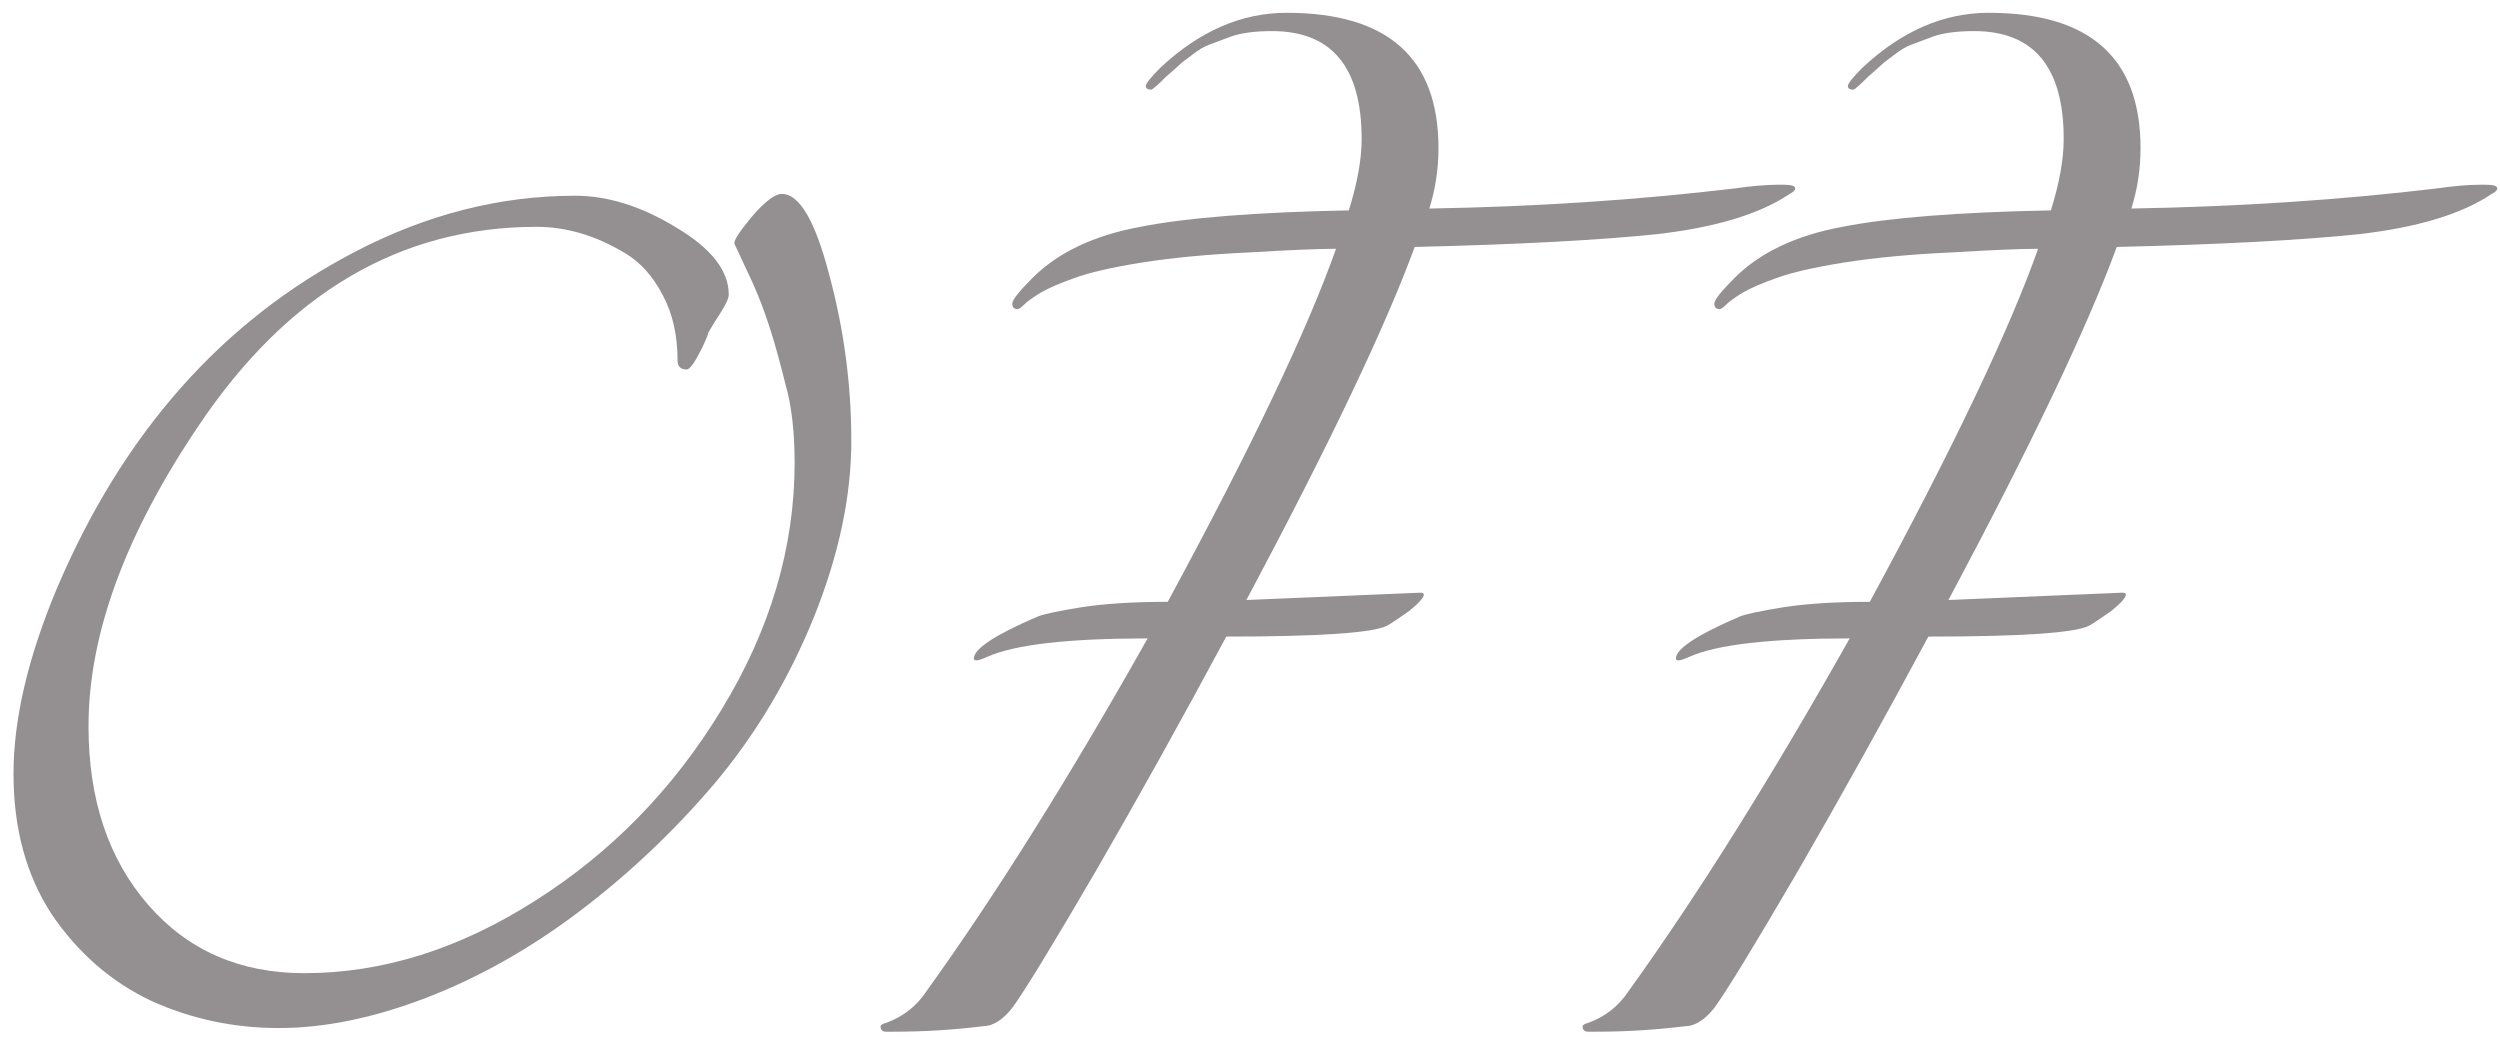
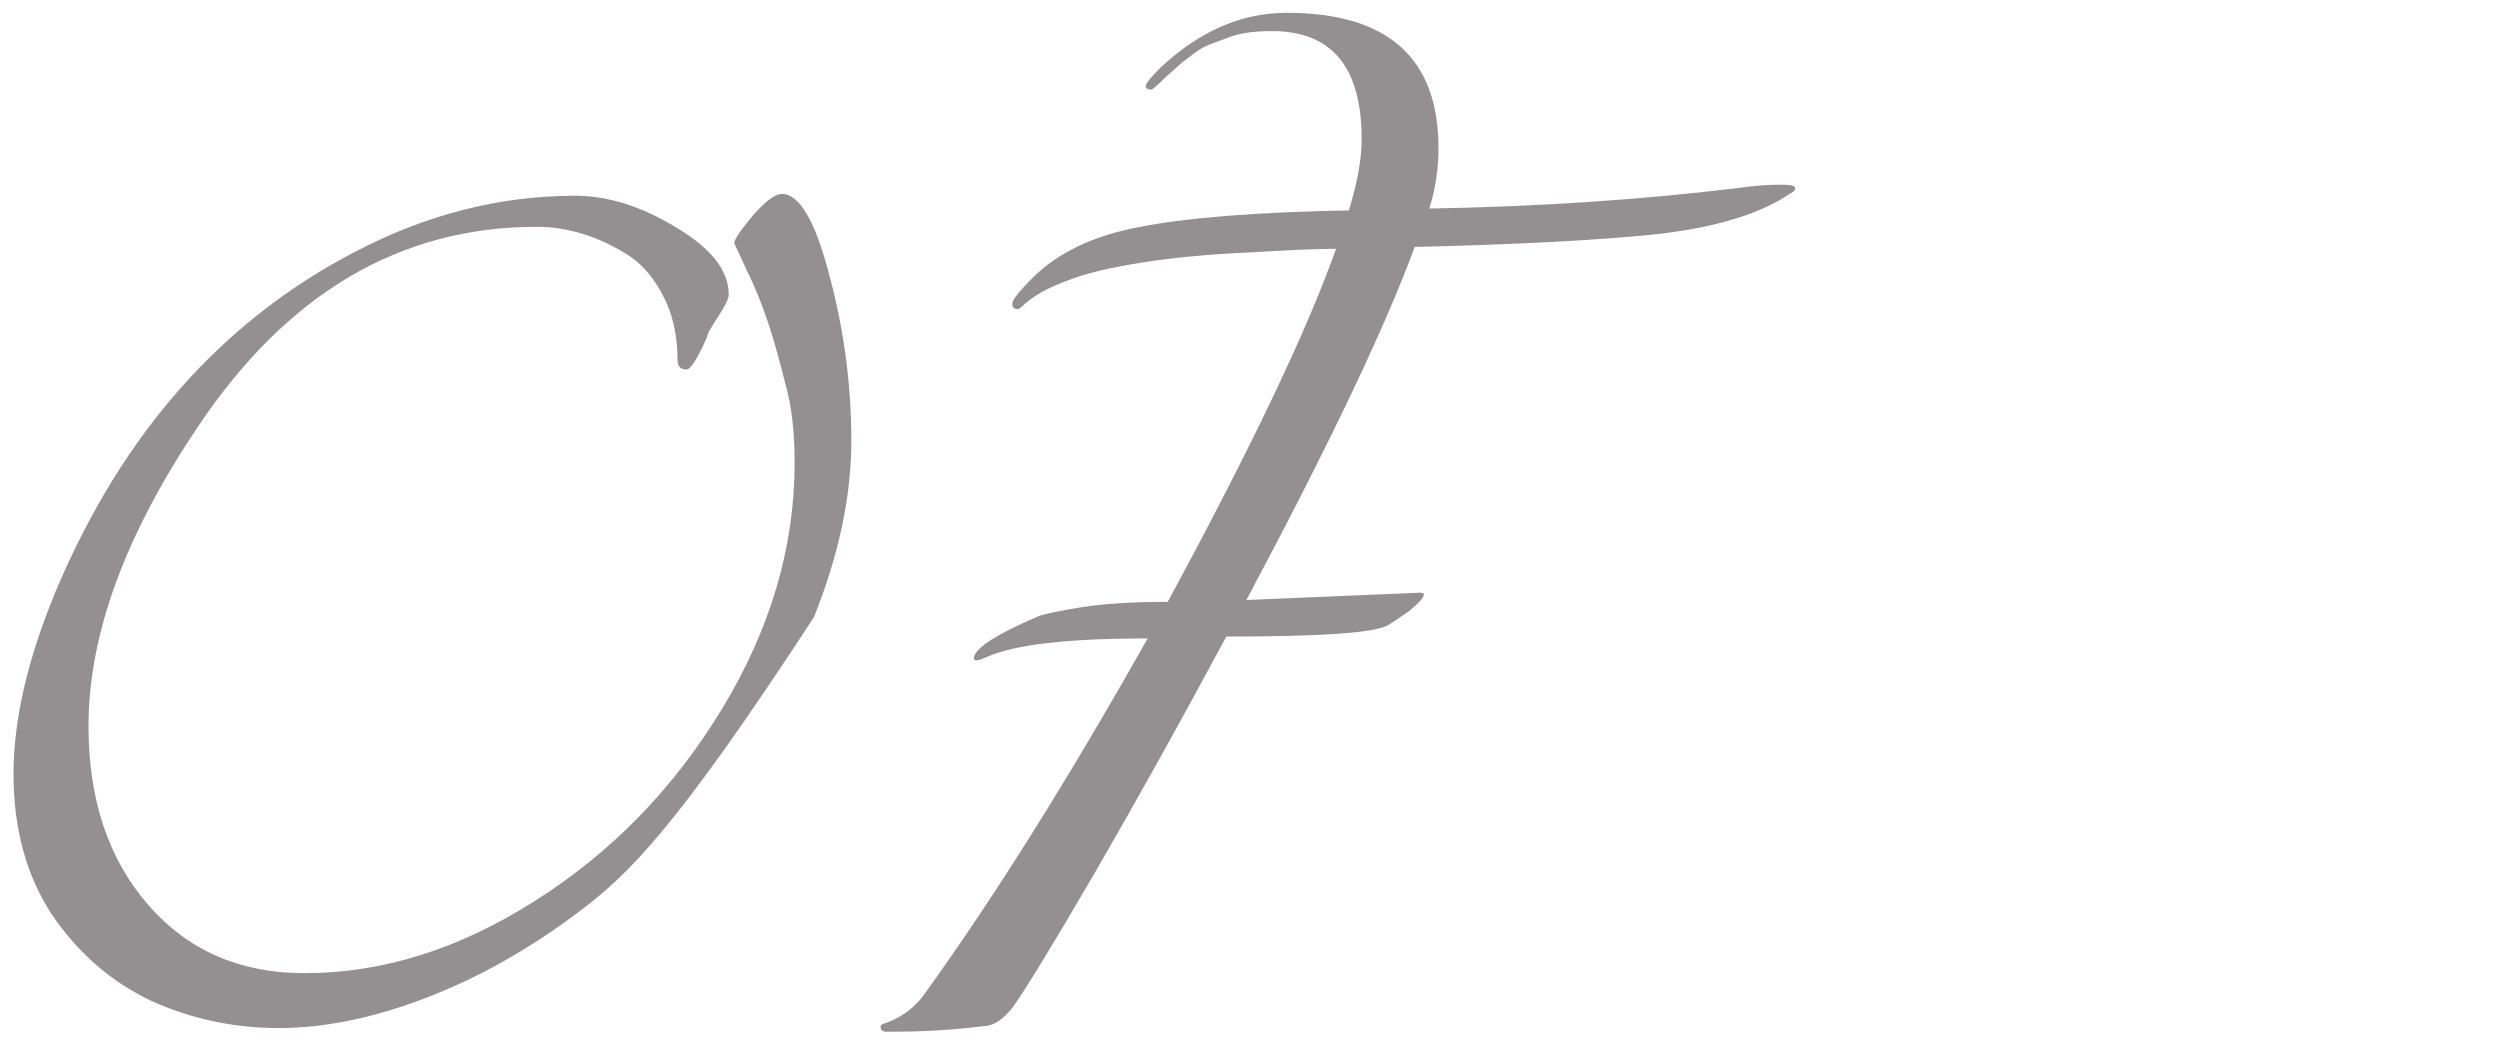
<svg xmlns="http://www.w3.org/2000/svg" width="164" height="68" viewBox="0 0 164 68" fill="none">
-   <path d="M51.286 12.72C52.447 12.72 53.486 14.5 54.407 18.06C55.367 21.62 55.846 25.24 55.846 28.92C55.846 32.56 55.026 36.42 53.386 40.5C51.746 44.54 49.587 48.16 46.907 51.36C44.227 54.52 41.246 57.34 37.967 59.82C34.727 62.26 31.387 64.14 27.947 65.46C24.506 66.78 21.287 67.44 18.287 67.44C15.326 67.44 12.527 66.84 9.886 65.64C7.286 64.4 5.126 62.52 3.406 60C1.726 57.44 0.886 54.36 0.886 50.76C0.886 47.16 1.846 43.08 3.766 38.52C8.086 28.4 14.566 21.08 23.206 16.56C27.927 14.08 32.767 12.84 37.727 12.84C39.886 12.84 42.106 13.54 44.386 14.94C46.666 16.3 47.806 17.76 47.806 19.32C47.806 19.56 47.627 19.96 47.267 20.52C46.907 21.08 46.647 21.5 46.486 21.78C46.407 22.06 46.246 22.44 46.007 22.92C45.566 23.8 45.246 24.24 45.047 24.24C44.647 24.24 44.447 24.04 44.447 23.64C44.447 22 44.127 20.58 43.486 19.38C42.846 18.14 42.026 17.22 41.026 16.62C39.106 15.46 37.166 14.88 35.206 14.88C26.247 14.88 18.846 19.24 13.007 27.96C8.206 35.08 5.806 41.64 5.806 47.64C5.806 52.44 7.106 56.34 9.706 59.34C12.306 62.34 15.726 63.84 19.966 63.84C25.087 63.84 30.127 62.26 35.087 59.1C40.087 55.94 44.166 51.76 47.327 46.56C50.526 41.32 52.127 35.92 52.127 30.36C52.127 28.32 51.926 26.6 51.526 25.2C51.166 23.76 50.846 22.6 50.566 21.72C50.286 20.84 50.007 20.06 49.727 19.38C49.447 18.7 49.187 18.12 48.947 17.64C48.706 17.12 48.447 16.56 48.166 15.96C48.166 15.72 48.566 15.12 49.367 14.16C50.206 13.2 50.846 12.72 51.286 12.72Z" fill="#949092" />
+   <path d="M51.286 12.72C52.447 12.72 53.486 14.5 54.407 18.06C55.367 21.62 55.846 25.24 55.846 28.92C55.846 32.56 55.026 36.42 53.386 40.5C44.227 54.52 41.246 57.34 37.967 59.82C34.727 62.26 31.387 64.14 27.947 65.46C24.506 66.78 21.287 67.44 18.287 67.44C15.326 67.44 12.527 66.84 9.886 65.64C7.286 64.4 5.126 62.52 3.406 60C1.726 57.44 0.886 54.36 0.886 50.76C0.886 47.16 1.846 43.08 3.766 38.52C8.086 28.4 14.566 21.08 23.206 16.56C27.927 14.08 32.767 12.84 37.727 12.84C39.886 12.84 42.106 13.54 44.386 14.94C46.666 16.3 47.806 17.76 47.806 19.32C47.806 19.56 47.627 19.96 47.267 20.52C46.907 21.08 46.647 21.5 46.486 21.78C46.407 22.06 46.246 22.44 46.007 22.92C45.566 23.8 45.246 24.24 45.047 24.24C44.647 24.24 44.447 24.04 44.447 23.64C44.447 22 44.127 20.58 43.486 19.38C42.846 18.14 42.026 17.22 41.026 16.62C39.106 15.46 37.166 14.88 35.206 14.88C26.247 14.88 18.846 19.24 13.007 27.96C8.206 35.08 5.806 41.64 5.806 47.64C5.806 52.44 7.106 56.34 9.706 59.34C12.306 62.34 15.726 63.84 19.966 63.84C25.087 63.84 30.127 62.26 35.087 59.1C40.087 55.94 44.166 51.76 47.327 46.56C50.526 41.32 52.127 35.92 52.127 30.36C52.127 28.32 51.926 26.6 51.526 25.2C51.166 23.76 50.846 22.6 50.566 21.72C50.286 20.84 50.007 20.06 49.727 19.38C49.447 18.7 49.187 18.12 48.947 17.64C48.706 17.12 48.447 16.56 48.166 15.96C48.166 15.72 48.566 15.12 49.367 14.16C50.206 13.2 50.846 12.72 51.286 12.72Z" fill="#949092" />
  <path d="M92.804 16.2C90.884 21.44 87.204 29.16 81.764 39.36C81.764 39.36 85.564 39.2 93.164 38.88C93.324 38.88 93.404 38.92 93.404 39C93.404 39.2 93.084 39.56 92.444 40.08C91.764 40.56 91.284 40.88 91.004 41.04C90.084 41.52 86.564 41.76 80.444 41.76C77.524 47.2 74.664 52.34 71.864 57.18C69.064 61.98 67.244 64.96 66.404 66.12C65.764 66.92 65.124 67.32 64.484 67.32C62.564 67.56 60.604 67.68 58.604 67.68H58.124C57.884 67.68 57.764 67.56 57.764 67.32C57.764 67.24 57.904 67.16 58.184 67.08C59.264 66.68 60.124 66 60.764 65.04C65.284 58.76 70.124 51.04 75.284 41.88C70.084 41.88 66.584 42.28 64.784 43.08C64.424 43.24 64.184 43.32 64.064 43.32C63.944 43.32 63.884 43.28 63.884 43.2C63.884 42.56 65.284 41.64 68.084 40.44C68.484 40.28 69.424 40.08 70.904 39.84C72.424 39.6 74.324 39.48 76.604 39.48C82.084 29.36 85.764 21.64 87.644 16.32C86.524 16.32 84.624 16.4 81.944 16.56C79.304 16.68 76.964 16.9 74.924 17.22C72.924 17.54 71.444 17.88 70.484 18.24C69.564 18.56 68.824 18.88 68.264 19.2C67.744 19.52 67.384 19.78 67.184 19.98C66.984 20.18 66.844 20.28 66.764 20.28C66.524 20.28 66.404 20.16 66.404 19.92C66.404 19.68 66.844 19.12 67.724 18.24C69.404 16.56 71.764 15.44 74.804 14.88C77.844 14.28 82.404 13.92 88.484 13.8C89.044 12 89.324 10.44 89.324 9.12C89.324 4.4 87.364 2.04 83.444 2.04C82.324 2.04 81.424 2.16 80.744 2.4C80.104 2.64 79.624 2.82 79.304 2.94C78.984 3.06 78.644 3.26 78.284 3.54C77.964 3.78 77.724 3.96 77.564 4.08C77.484 4.16 77.284 4.34 76.964 4.62L76.484 5.04C75.924 5.6 75.604 5.88 75.524 5.88C75.284 5.88 75.164 5.8 75.164 5.64C75.164 5.48 75.484 5.08 76.124 4.44C78.684 2.04 81.444 0.84 84.404 0.84C91.044 0.84 94.364 3.8 94.364 9.72C94.364 11.08 94.164 12.4 93.764 13.68C100.764 13.56 107.444 13.12 113.804 12.36C114.924 12.2 115.844 12.12 116.564 12.12H117.044C117.524 12.12 117.764 12.2 117.764 12.36C117.764 12.48 117.644 12.6 117.404 12.72C115.444 14.04 112.544 14.92 108.704 15.36C104.864 15.76 99.564 16.04 92.804 16.2Z" fill="#949092" />
-   <path d="M138.859 16.2C136.939 21.44 133.259 29.16 127.819 39.36C127.819 39.36 131.619 39.2 139.219 38.88C139.379 38.88 139.459 38.92 139.459 39C139.459 39.2 139.139 39.56 138.499 40.08C137.819 40.56 137.339 40.88 137.059 41.04C136.139 41.52 132.619 41.76 126.499 41.76C123.579 47.2 120.719 52.34 117.919 57.18C115.119 61.98 113.299 64.96 112.459 66.12C111.819 66.92 111.179 67.32 110.539 67.32C108.619 67.56 106.659 67.68 104.659 67.68H104.179C103.939 67.68 103.819 67.56 103.819 67.32C103.819 67.24 103.959 67.16 104.239 67.08C105.319 66.68 106.179 66 106.819 65.04C111.339 58.76 116.179 51.04 121.339 41.88C116.139 41.88 112.639 42.28 110.839 43.08C110.479 43.24 110.239 43.32 110.119 43.32C109.999 43.32 109.939 43.28 109.939 43.2C109.939 42.56 111.339 41.64 114.139 40.44C114.539 40.28 115.479 40.08 116.959 39.84C118.479 39.6 120.379 39.48 122.659 39.48C128.139 29.36 131.819 21.64 133.699 16.32C132.579 16.32 130.679 16.4 127.999 16.56C125.359 16.68 123.019 16.9 120.979 17.22C118.979 17.54 117.499 17.88 116.539 18.24C115.619 18.56 114.879 18.88 114.319 19.2C113.799 19.52 113.439 19.78 113.239 19.98C113.039 20.18 112.899 20.28 112.819 20.28C112.579 20.28 112.459 20.16 112.459 19.92C112.459 19.68 112.899 19.12 113.779 18.24C115.459 16.56 117.819 15.44 120.859 14.88C123.899 14.28 128.459 13.92 134.539 13.8C135.099 12 135.379 10.44 135.379 9.12C135.379 4.4 133.419 2.04 129.499 2.04C128.379 2.04 127.479 2.16 126.799 2.4C126.159 2.64 125.679 2.82 125.359 2.94C125.039 3.06 124.699 3.26 124.339 3.54C124.019 3.78 123.779 3.96 123.619 4.08C123.539 4.16 123.339 4.34 123.019 4.62L122.539 5.04C121.979 5.6 121.659 5.88 121.579 5.88C121.339 5.88 121.219 5.8 121.219 5.64C121.219 5.48 121.539 5.08 122.179 4.44C124.739 2.04 127.499 0.84 130.459 0.84C137.099 0.84 140.419 3.8 140.419 9.72C140.419 11.08 140.219 12.4 139.819 13.68C146.819 13.56 153.499 13.12 159.859 12.36C160.979 12.2 161.899 12.12 162.619 12.12H163.099C163.579 12.12 163.819 12.2 163.819 12.36C163.819 12.48 163.699 12.6 163.459 12.72C161.499 14.04 158.599 14.92 154.759 15.36C150.919 15.76 145.619 16.04 138.859 16.2Z" fill="#949092" />
</svg>